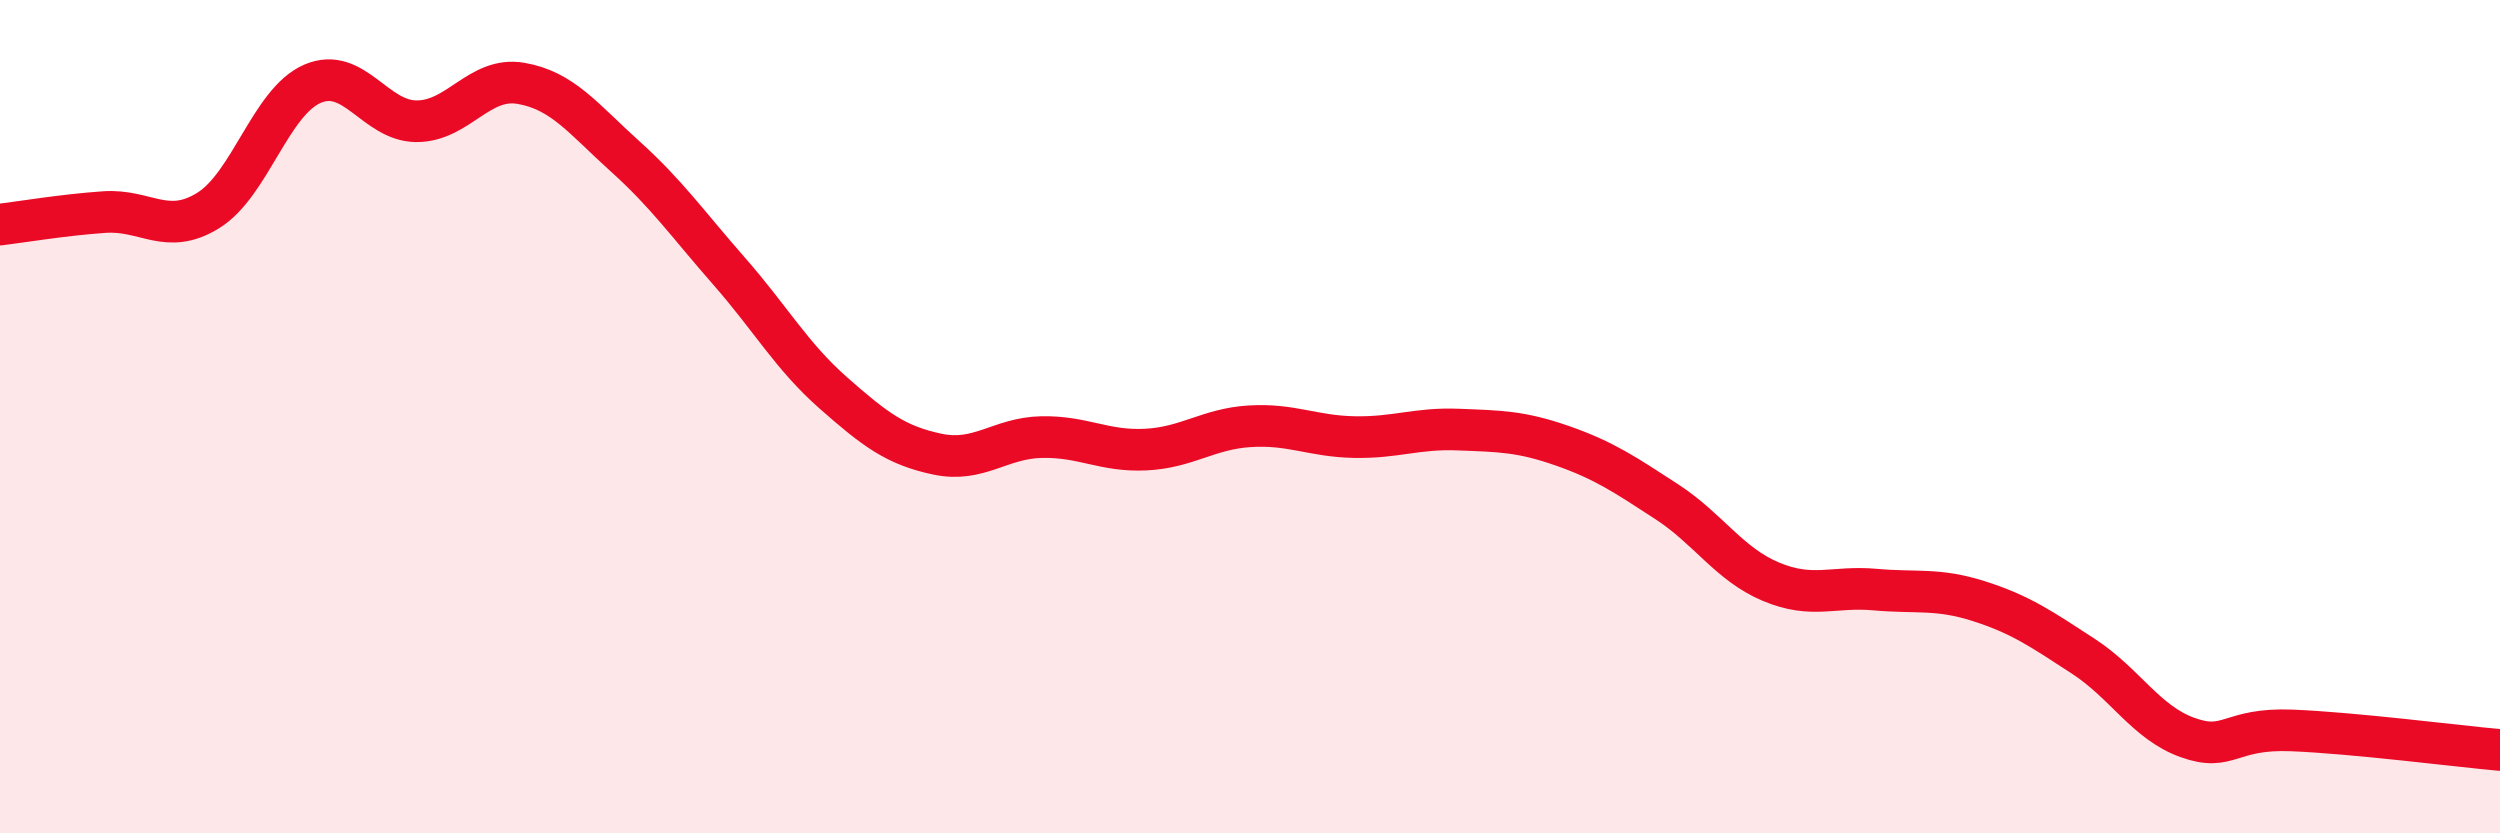
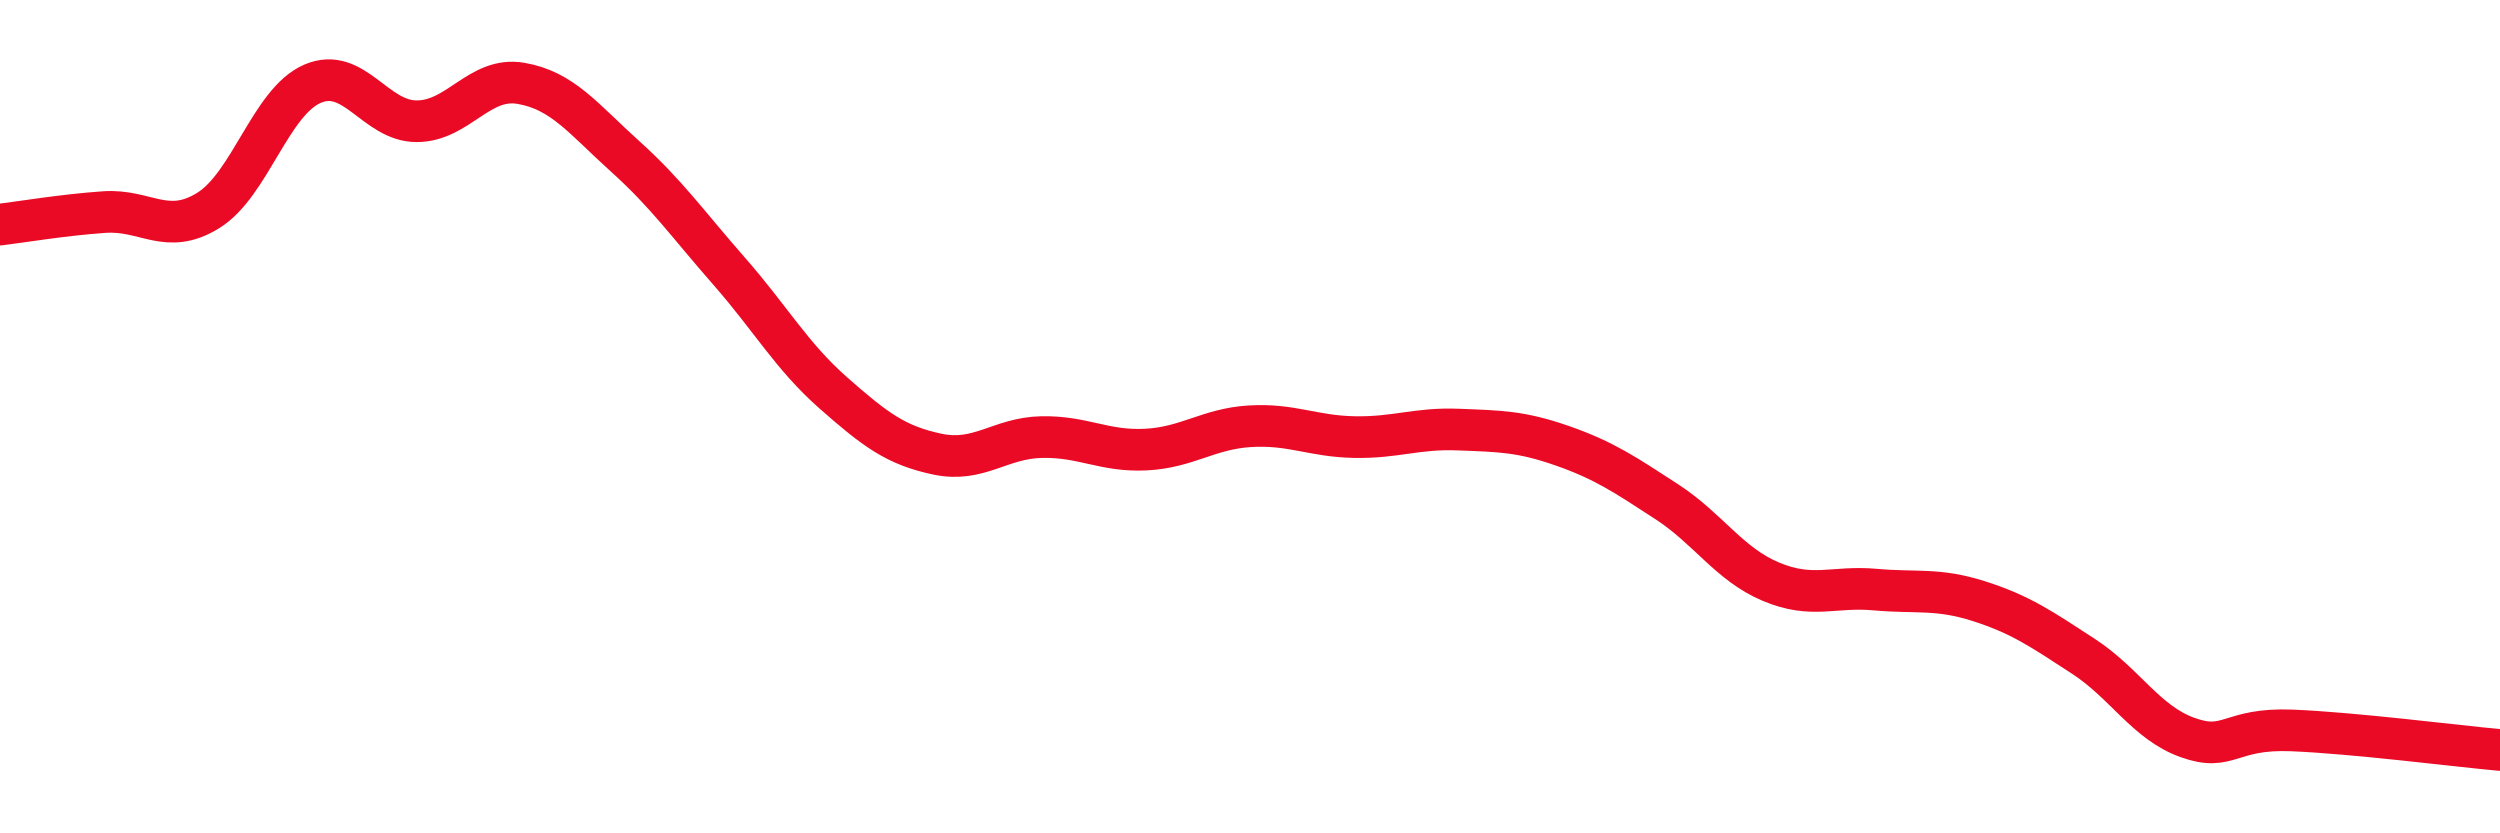
<svg xmlns="http://www.w3.org/2000/svg" width="60" height="20" viewBox="0 0 60 20">
-   <path d="M 0,5.39 C 0.5,5.33 1.5,5.16 2.5,5.09 C 3.5,5.02 4,5.67 5,5.05 C 6,4.43 6.5,2.44 7.5,2.01 C 8.5,1.58 9,2.91 10,2.91 C 11,2.91 11.5,1.83 12.5,2 C 13.5,2.17 14,2.85 15,3.75 C 16,4.65 16.5,5.37 17.5,6.51 C 18.5,7.65 19,8.55 20,9.43 C 21,10.31 21.5,10.69 22.5,10.9 C 23.5,11.11 24,10.51 25,10.49 C 26,10.47 26.5,10.84 27.5,10.79 C 28.5,10.74 29,10.29 30,10.23 C 31,10.17 31.5,10.47 32.5,10.49 C 33.5,10.51 34,10.27 35,10.31 C 36,10.35 36.5,10.35 37.5,10.7 C 38.5,11.05 39,11.39 40,12.04 C 41,12.69 41.5,13.54 42.5,13.96 C 43.5,14.38 44,14.06 45,14.15 C 46,14.24 46.5,14.11 47.5,14.43 C 48.5,14.75 49,15.1 50,15.75 C 51,16.4 51.5,17.34 52.5,17.7 C 53.5,18.06 53.5,17.47 55,17.53 C 56.5,17.59 59,17.91 60,18L60 20L0 20Z" fill="#EB0A25" opacity="0.1" stroke-linecap="round" stroke-linejoin="round" />
  <path d="M 0,5.39 C 0.5,5.33 1.5,5.16 2.5,5.09 C 3.5,5.02 4,5.67 5,5.05 C 6,4.43 6.5,2.44 7.5,2.01 C 8.5,1.58 9,2.91 10,2.91 C 11,2.91 11.5,1.83 12.5,2 C 13.5,2.17 14,2.85 15,3.75 C 16,4.65 16.5,5.37 17.5,6.51 C 18.5,7.65 19,8.55 20,9.43 C 21,10.31 21.5,10.69 22.5,10.9 C 23.5,11.11 24,10.51 25,10.49 C 26,10.47 26.5,10.84 27.5,10.79 C 28.5,10.74 29,10.29 30,10.23 C 31,10.17 31.5,10.47 32.5,10.49 C 33.5,10.51 34,10.27 35,10.31 C 36,10.35 36.5,10.35 37.5,10.7 C 38.5,11.05 39,11.39 40,12.04 C 41,12.69 41.5,13.54 42.5,13.96 C 43.5,14.38 44,14.06 45,14.15 C 46,14.24 46.5,14.11 47.5,14.43 C 48.5,14.75 49,15.1 50,15.75 C 51,16.4 51.5,17.34 52.5,17.7 C 53.5,18.06 53.5,17.47 55,17.53 C 56.5,17.59 59,17.91 60,18" stroke="#EB0A25" stroke-width="1" fill="none" stroke-linecap="round" stroke-linejoin="round" />
</svg>